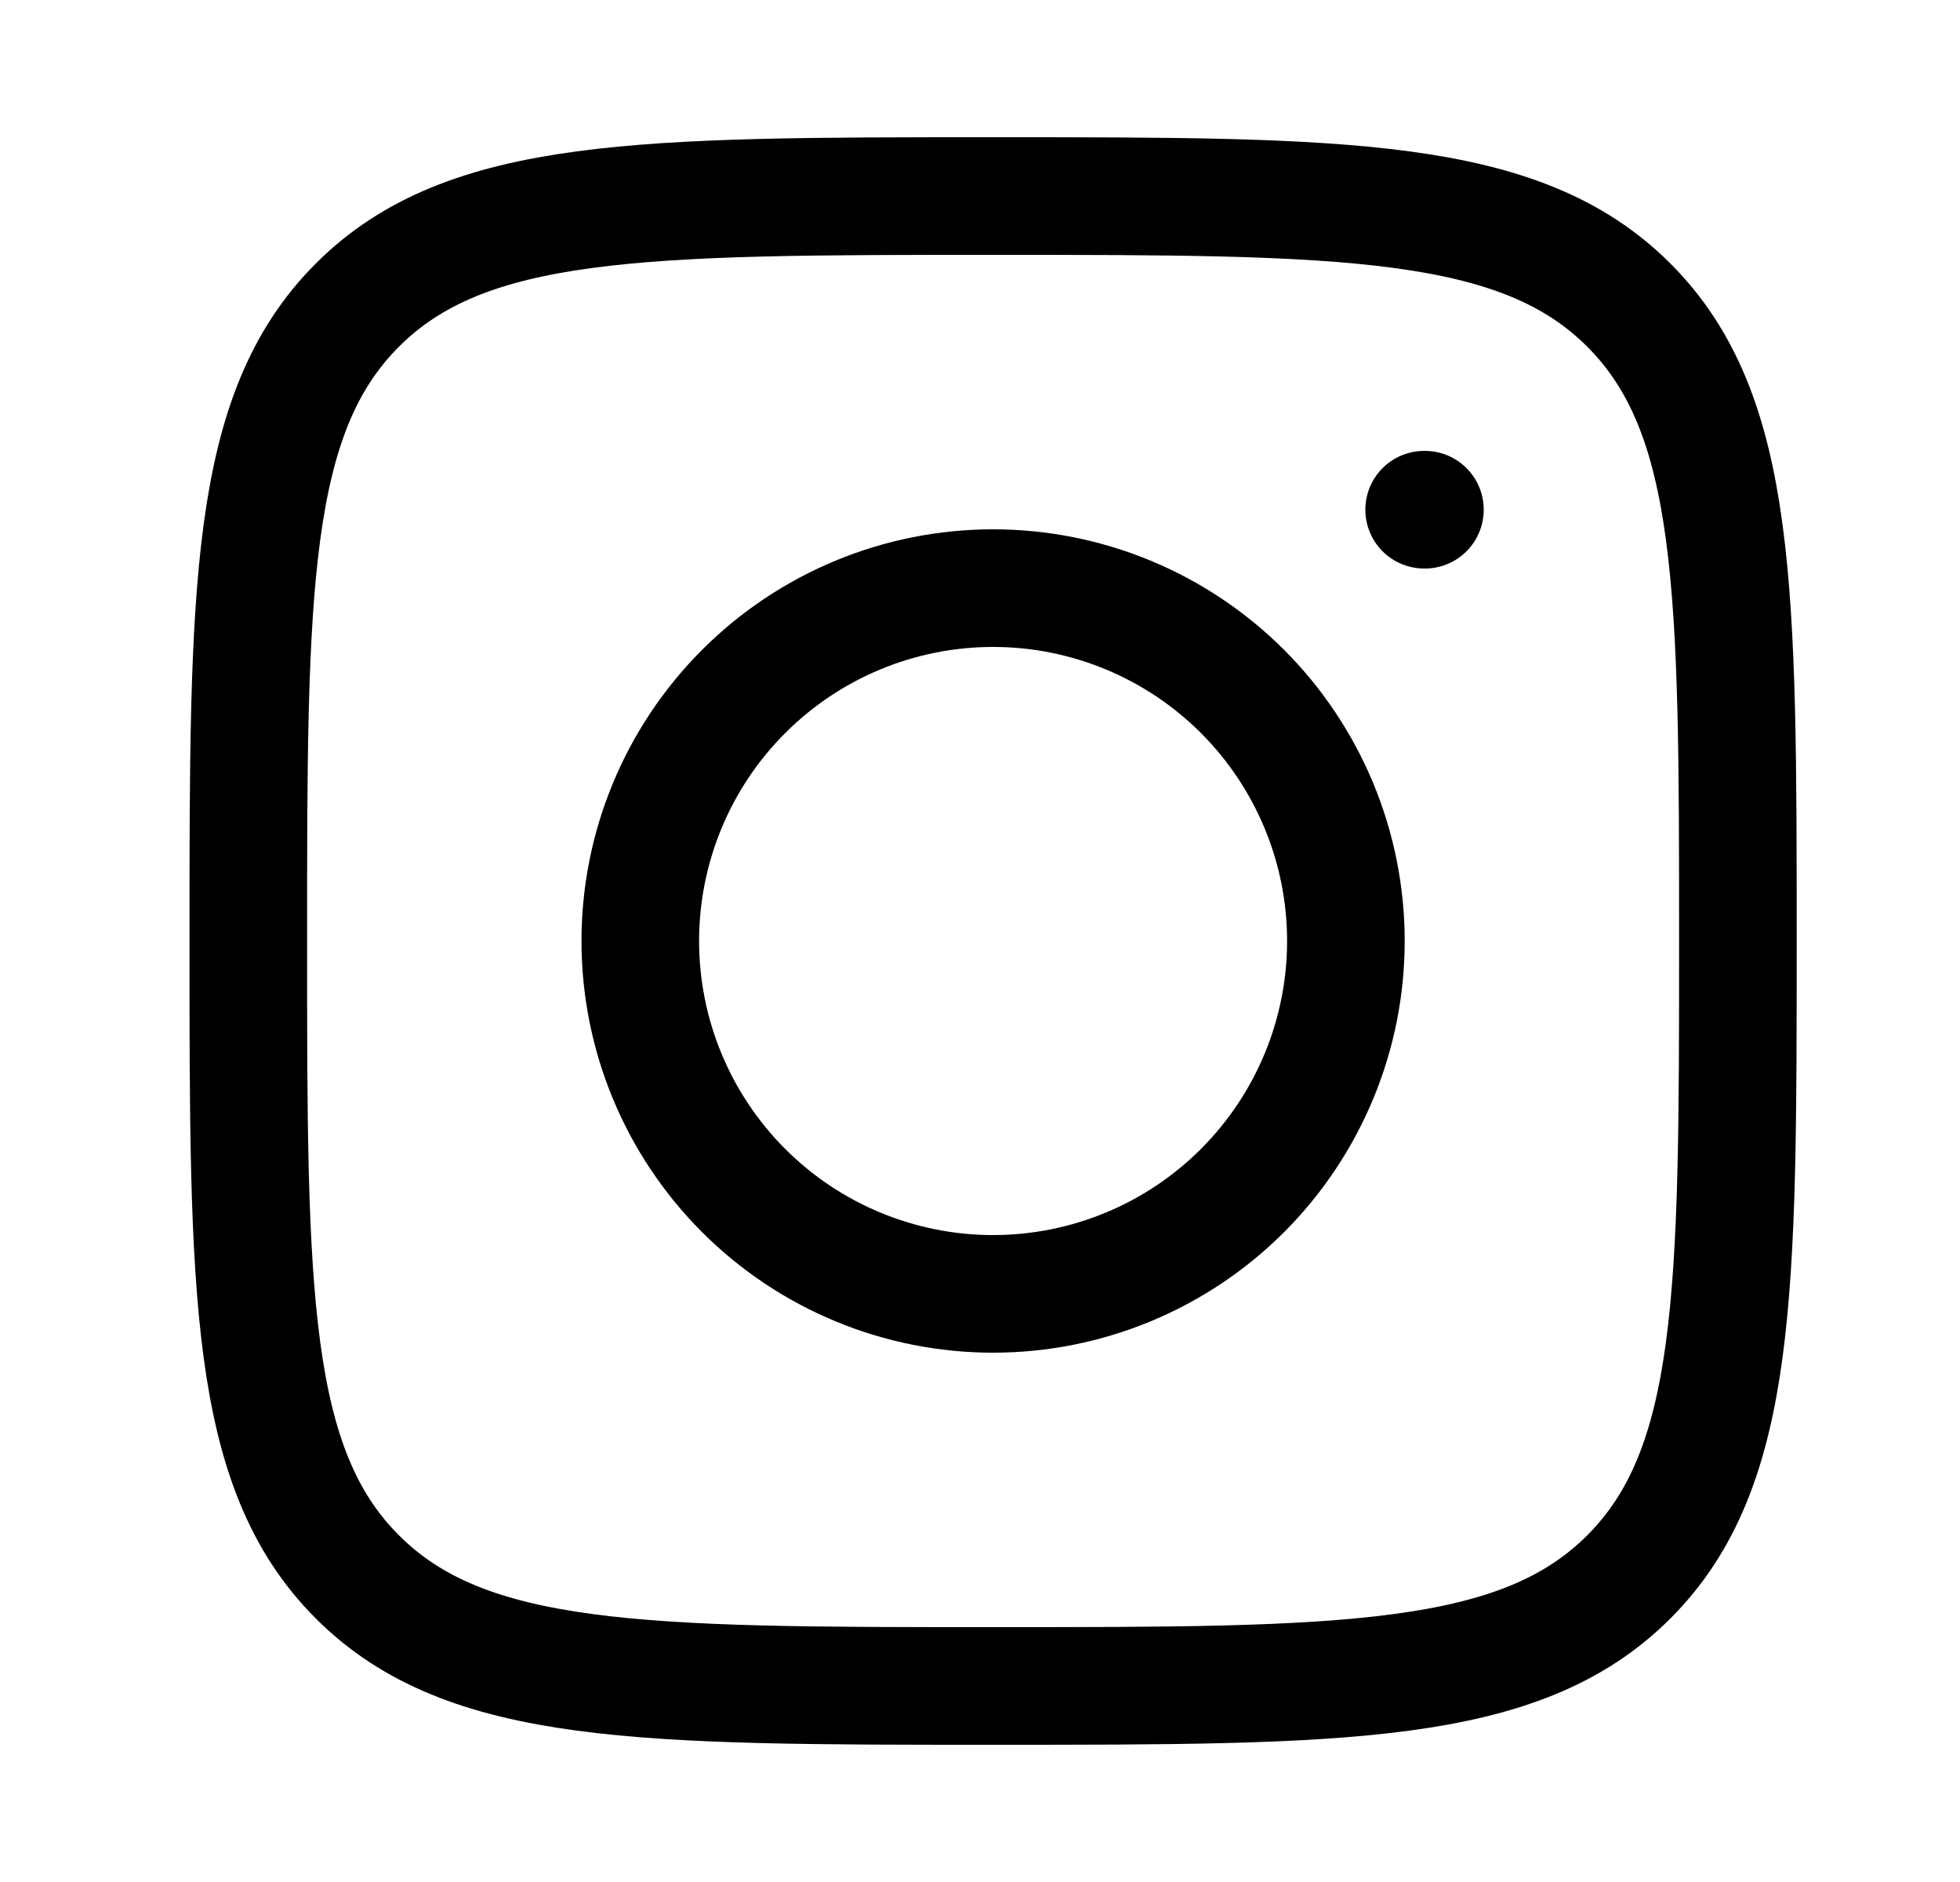
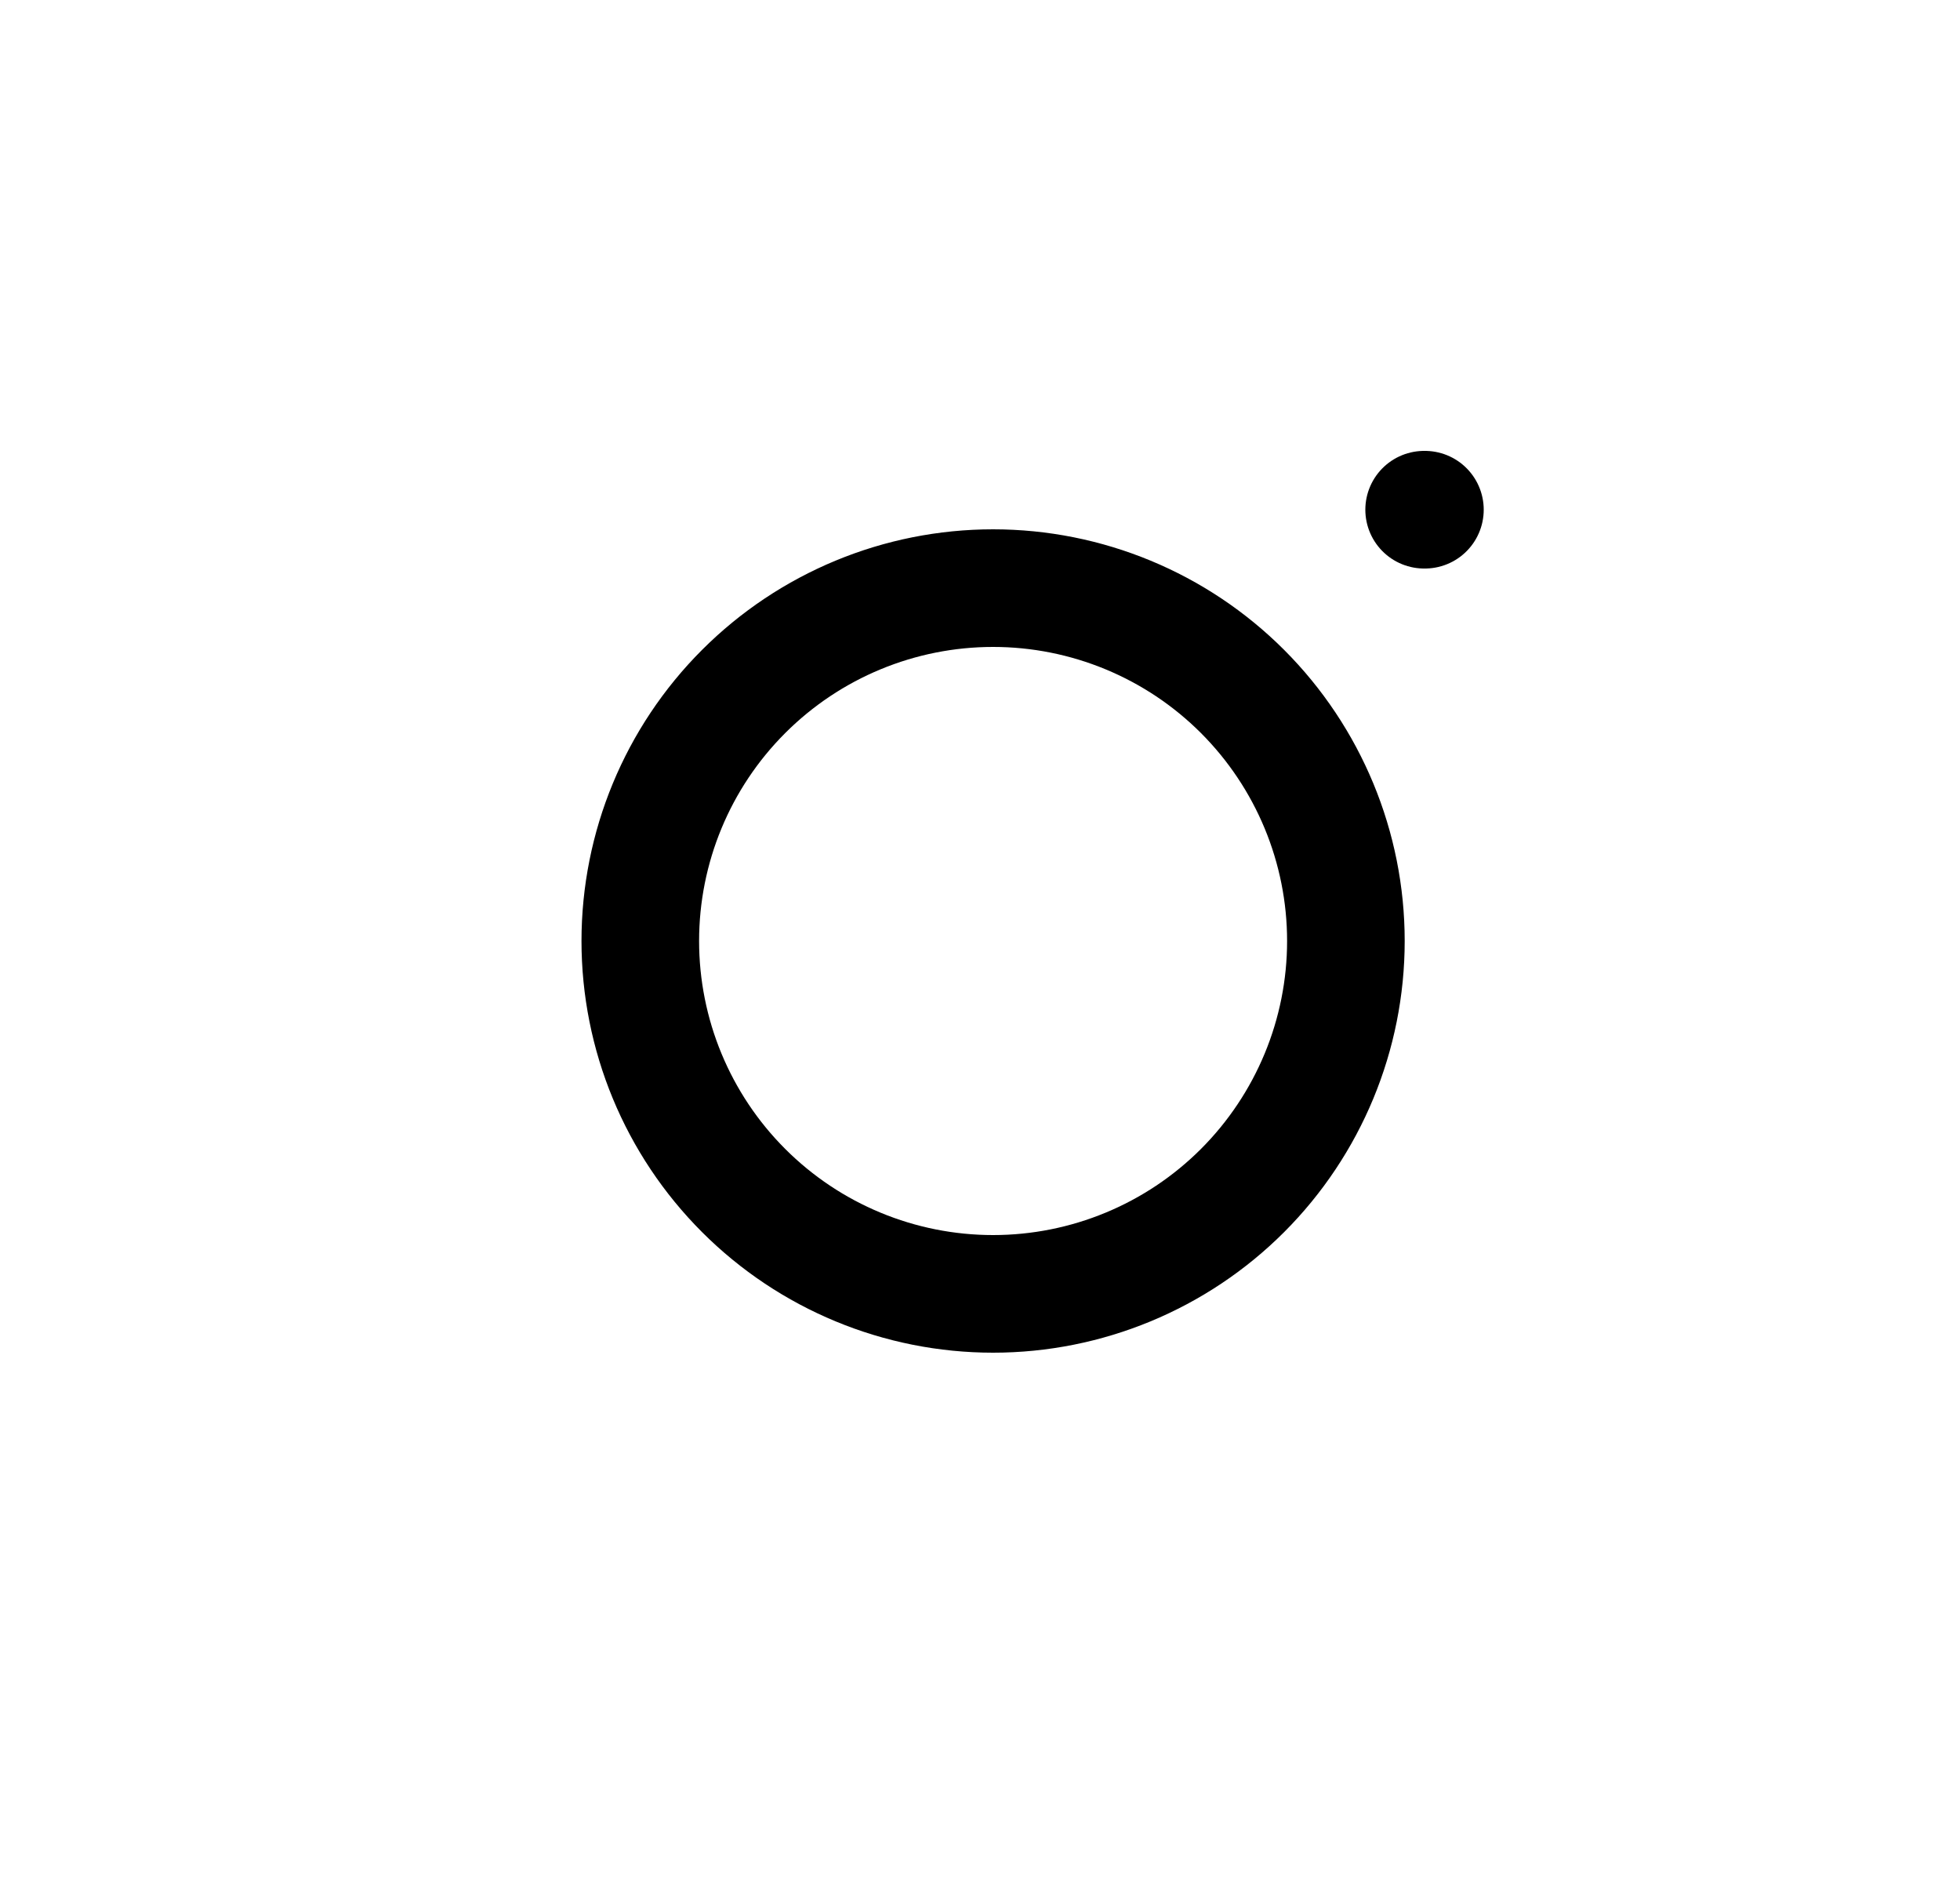
<svg xmlns="http://www.w3.org/2000/svg" width="25" height="24" viewBox="0 0 25 24" fill="none">
-   <path d="M3.167 12C3.167 7.522 3.167 5.282 4.558 3.891C5.949 2.5 8.188 2.5 12.667 2.5C17.145 2.5 19.385 2.5 20.776 3.891C22.167 5.282 22.167 7.521 22.167 12C22.167 16.478 22.167 18.718 20.776 20.109C19.385 21.5 17.146 21.5 12.667 21.5C8.189 21.5 5.949 21.5 4.558 20.109C3.167 18.718 3.167 16.479 3.167 12Z" stroke="black" stroke-width="1.5" stroke-linecap="round" stroke-linejoin="round" />
  <path d="M18.175 6.5H18.165M17.167 12C17.167 13.194 16.692 14.338 15.849 15.182C15.005 16.026 13.86 16.5 12.667 16.5C11.473 16.5 10.329 16.026 9.485 15.182C8.641 14.338 8.167 13.194 8.167 12C8.167 10.806 8.641 9.662 9.485 8.818C10.329 7.974 11.473 7.5 12.667 7.5C13.86 7.5 15.005 7.974 15.849 8.818C16.692 9.662 17.167 10.806 17.167 12Z" stroke="black" stroke-width="1.5" stroke-linecap="round" stroke-linejoin="round" />
</svg>